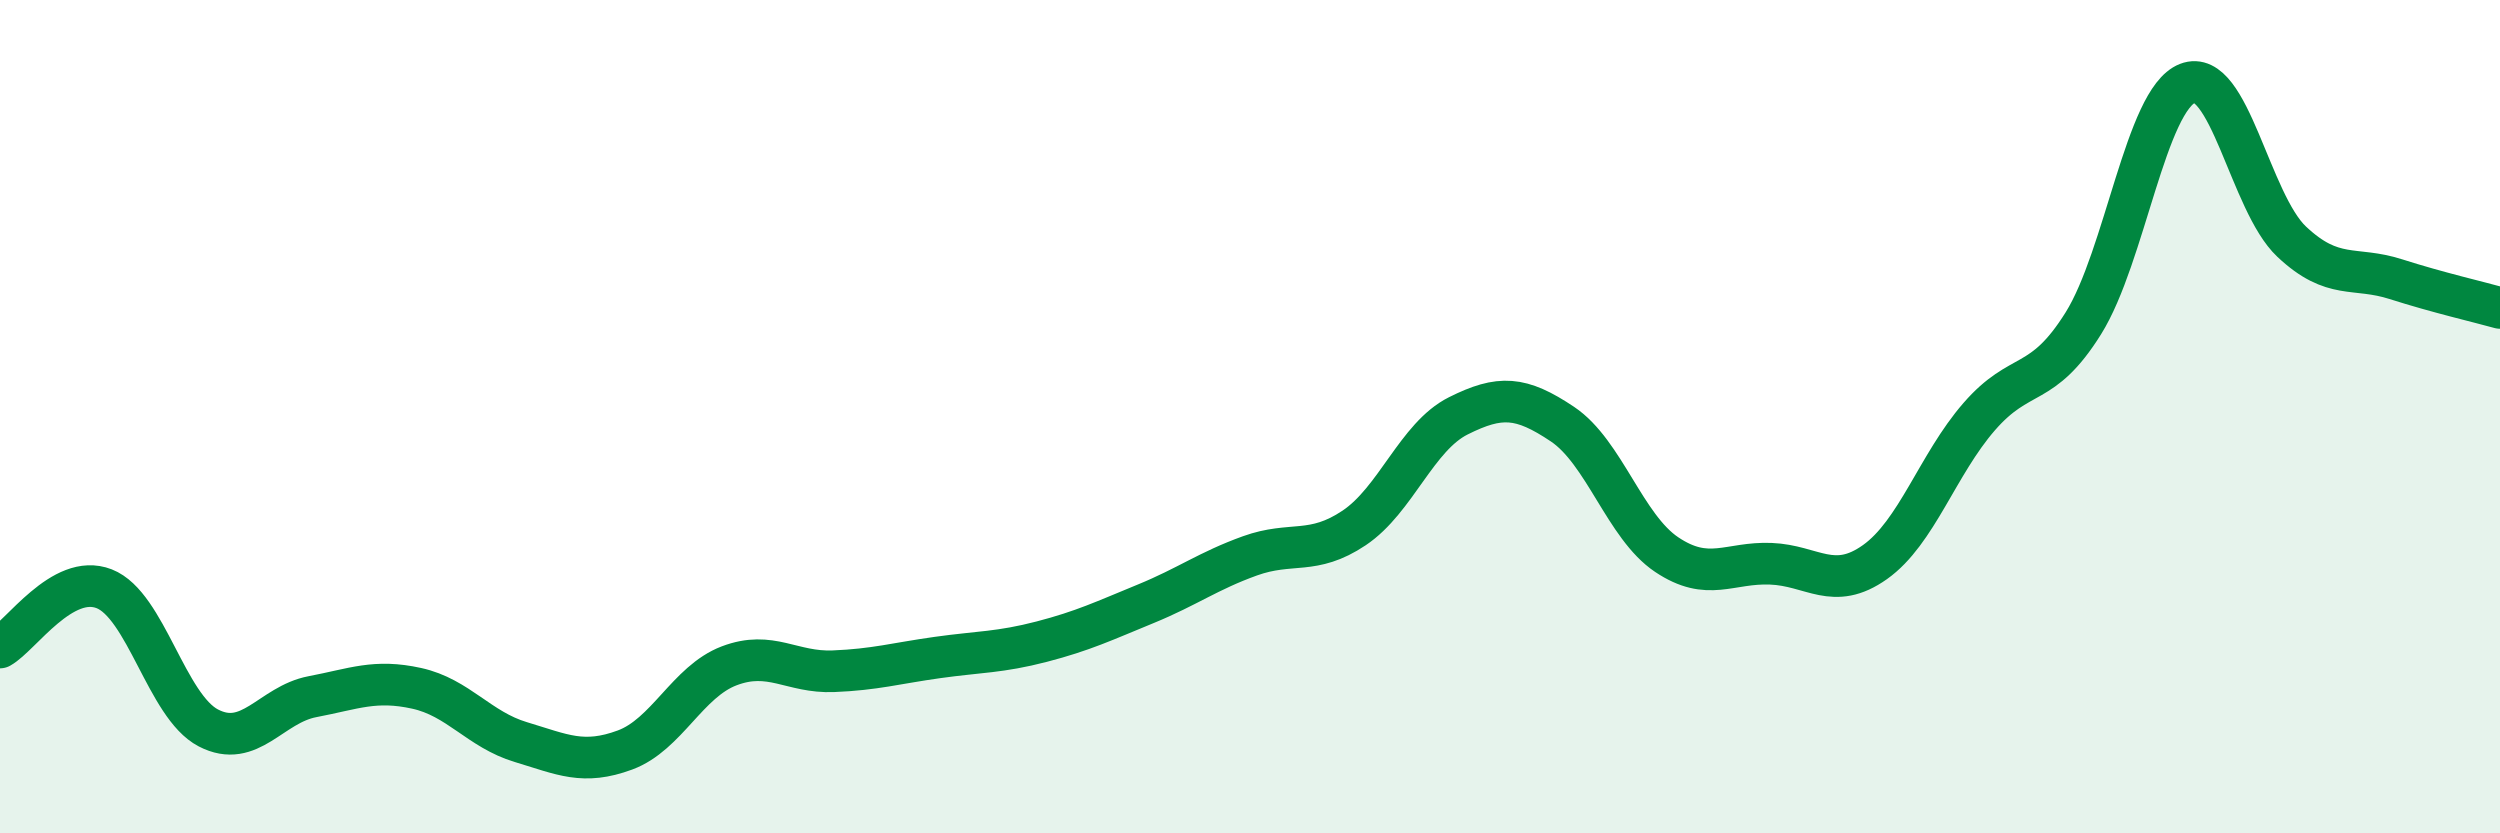
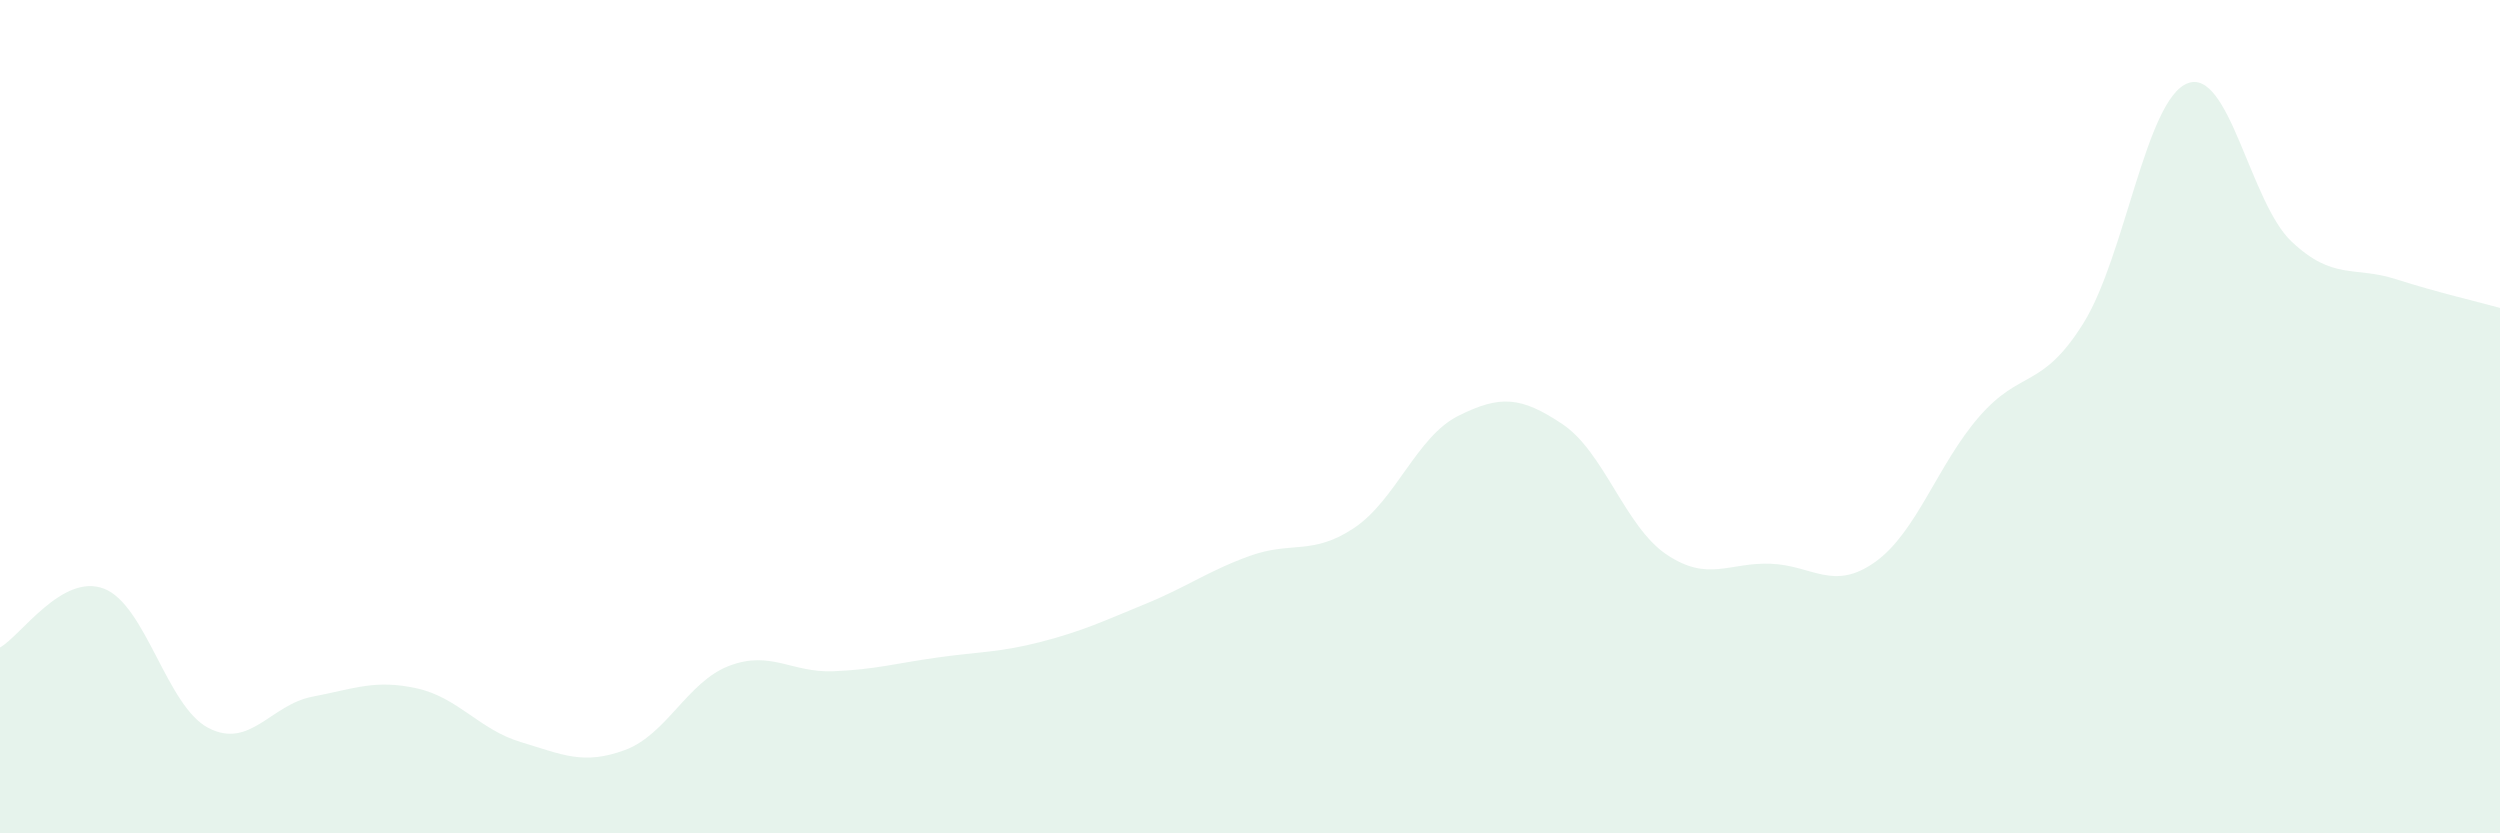
<svg xmlns="http://www.w3.org/2000/svg" width="60" height="20" viewBox="0 0 60 20">
  <path d="M 0,15.54 C 0.5,15.26 1.5,13.74 2.5,14.13 C 3.5,14.52 4,16.95 5,17.47 C 6,17.99 6.5,16.91 7.5,16.72 C 8.5,16.53 9,16.3 10,16.52 C 11,16.74 11.5,17.51 12.5,17.81 C 13.5,18.11 14,18.37 15,18 C 16,17.63 16.5,16.36 17.5,15.98 C 18.5,15.6 19,16.15 20,16.11 C 21,16.07 21.5,15.92 22.5,15.78 C 23.5,15.64 24,15.66 25,15.4 C 26,15.14 26.5,14.9 27.5,14.49 C 28.5,14.08 29,13.7 30,13.34 C 31,12.98 31.5,13.34 32.5,12.67 C 33.5,12 34,10.48 35,9.98 C 36,9.48 36.5,9.51 37.5,10.18 C 38.5,10.85 39,12.64 40,13.31 C 41,13.98 41.5,13.49 42.5,13.53 C 43.5,13.57 44,14.2 45,13.49 C 46,12.78 46.5,11.15 47.5,10 C 48.5,8.85 49,9.36 50,7.76 C 51,6.16 51.5,2.39 52.5,2 C 53.5,1.61 54,4.86 55,5.8 C 56,6.74 56.5,6.38 57.5,6.7 C 58.5,7.02 59.5,7.25 60,7.39L60 20L0 20Z" fill="#008740" opacity="0.1" stroke-linecap="round" stroke-linejoin="round" />
-   <path d="M 0,15.54 C 0.5,15.26 1.5,13.74 2.5,14.13 C 3.5,14.52 4,16.95 5,17.47 C 6,17.99 6.5,16.91 7.5,16.72 C 8.5,16.53 9,16.3 10,16.52 C 11,16.74 11.5,17.51 12.5,17.81 C 13.5,18.11 14,18.37 15,18 C 16,17.63 16.5,16.36 17.5,15.98 C 18.5,15.6 19,16.15 20,16.11 C 21,16.07 21.5,15.92 22.5,15.78 C 23.5,15.64 24,15.66 25,15.4 C 26,15.14 26.5,14.9 27.5,14.49 C 28.5,14.08 29,13.7 30,13.34 C 31,12.98 31.5,13.34 32.5,12.67 C 33.5,12 34,10.48 35,9.98 C 36,9.48 36.5,9.51 37.5,10.18 C 38.5,10.85 39,12.64 40,13.31 C 41,13.98 41.5,13.49 42.5,13.53 C 43.5,13.57 44,14.2 45,13.49 C 46,12.78 46.5,11.15 47.5,10 C 48.5,8.85 49,9.36 50,7.76 C 51,6.16 51.5,2.39 52.5,2 C 53.5,1.61 54,4.86 55,5.8 C 56,6.74 56.5,6.38 57.5,6.7 C 58.5,7.02 59.5,7.25 60,7.39" stroke="#008740" stroke-width="1" fill="none" stroke-linecap="round" stroke-linejoin="round" />
</svg>